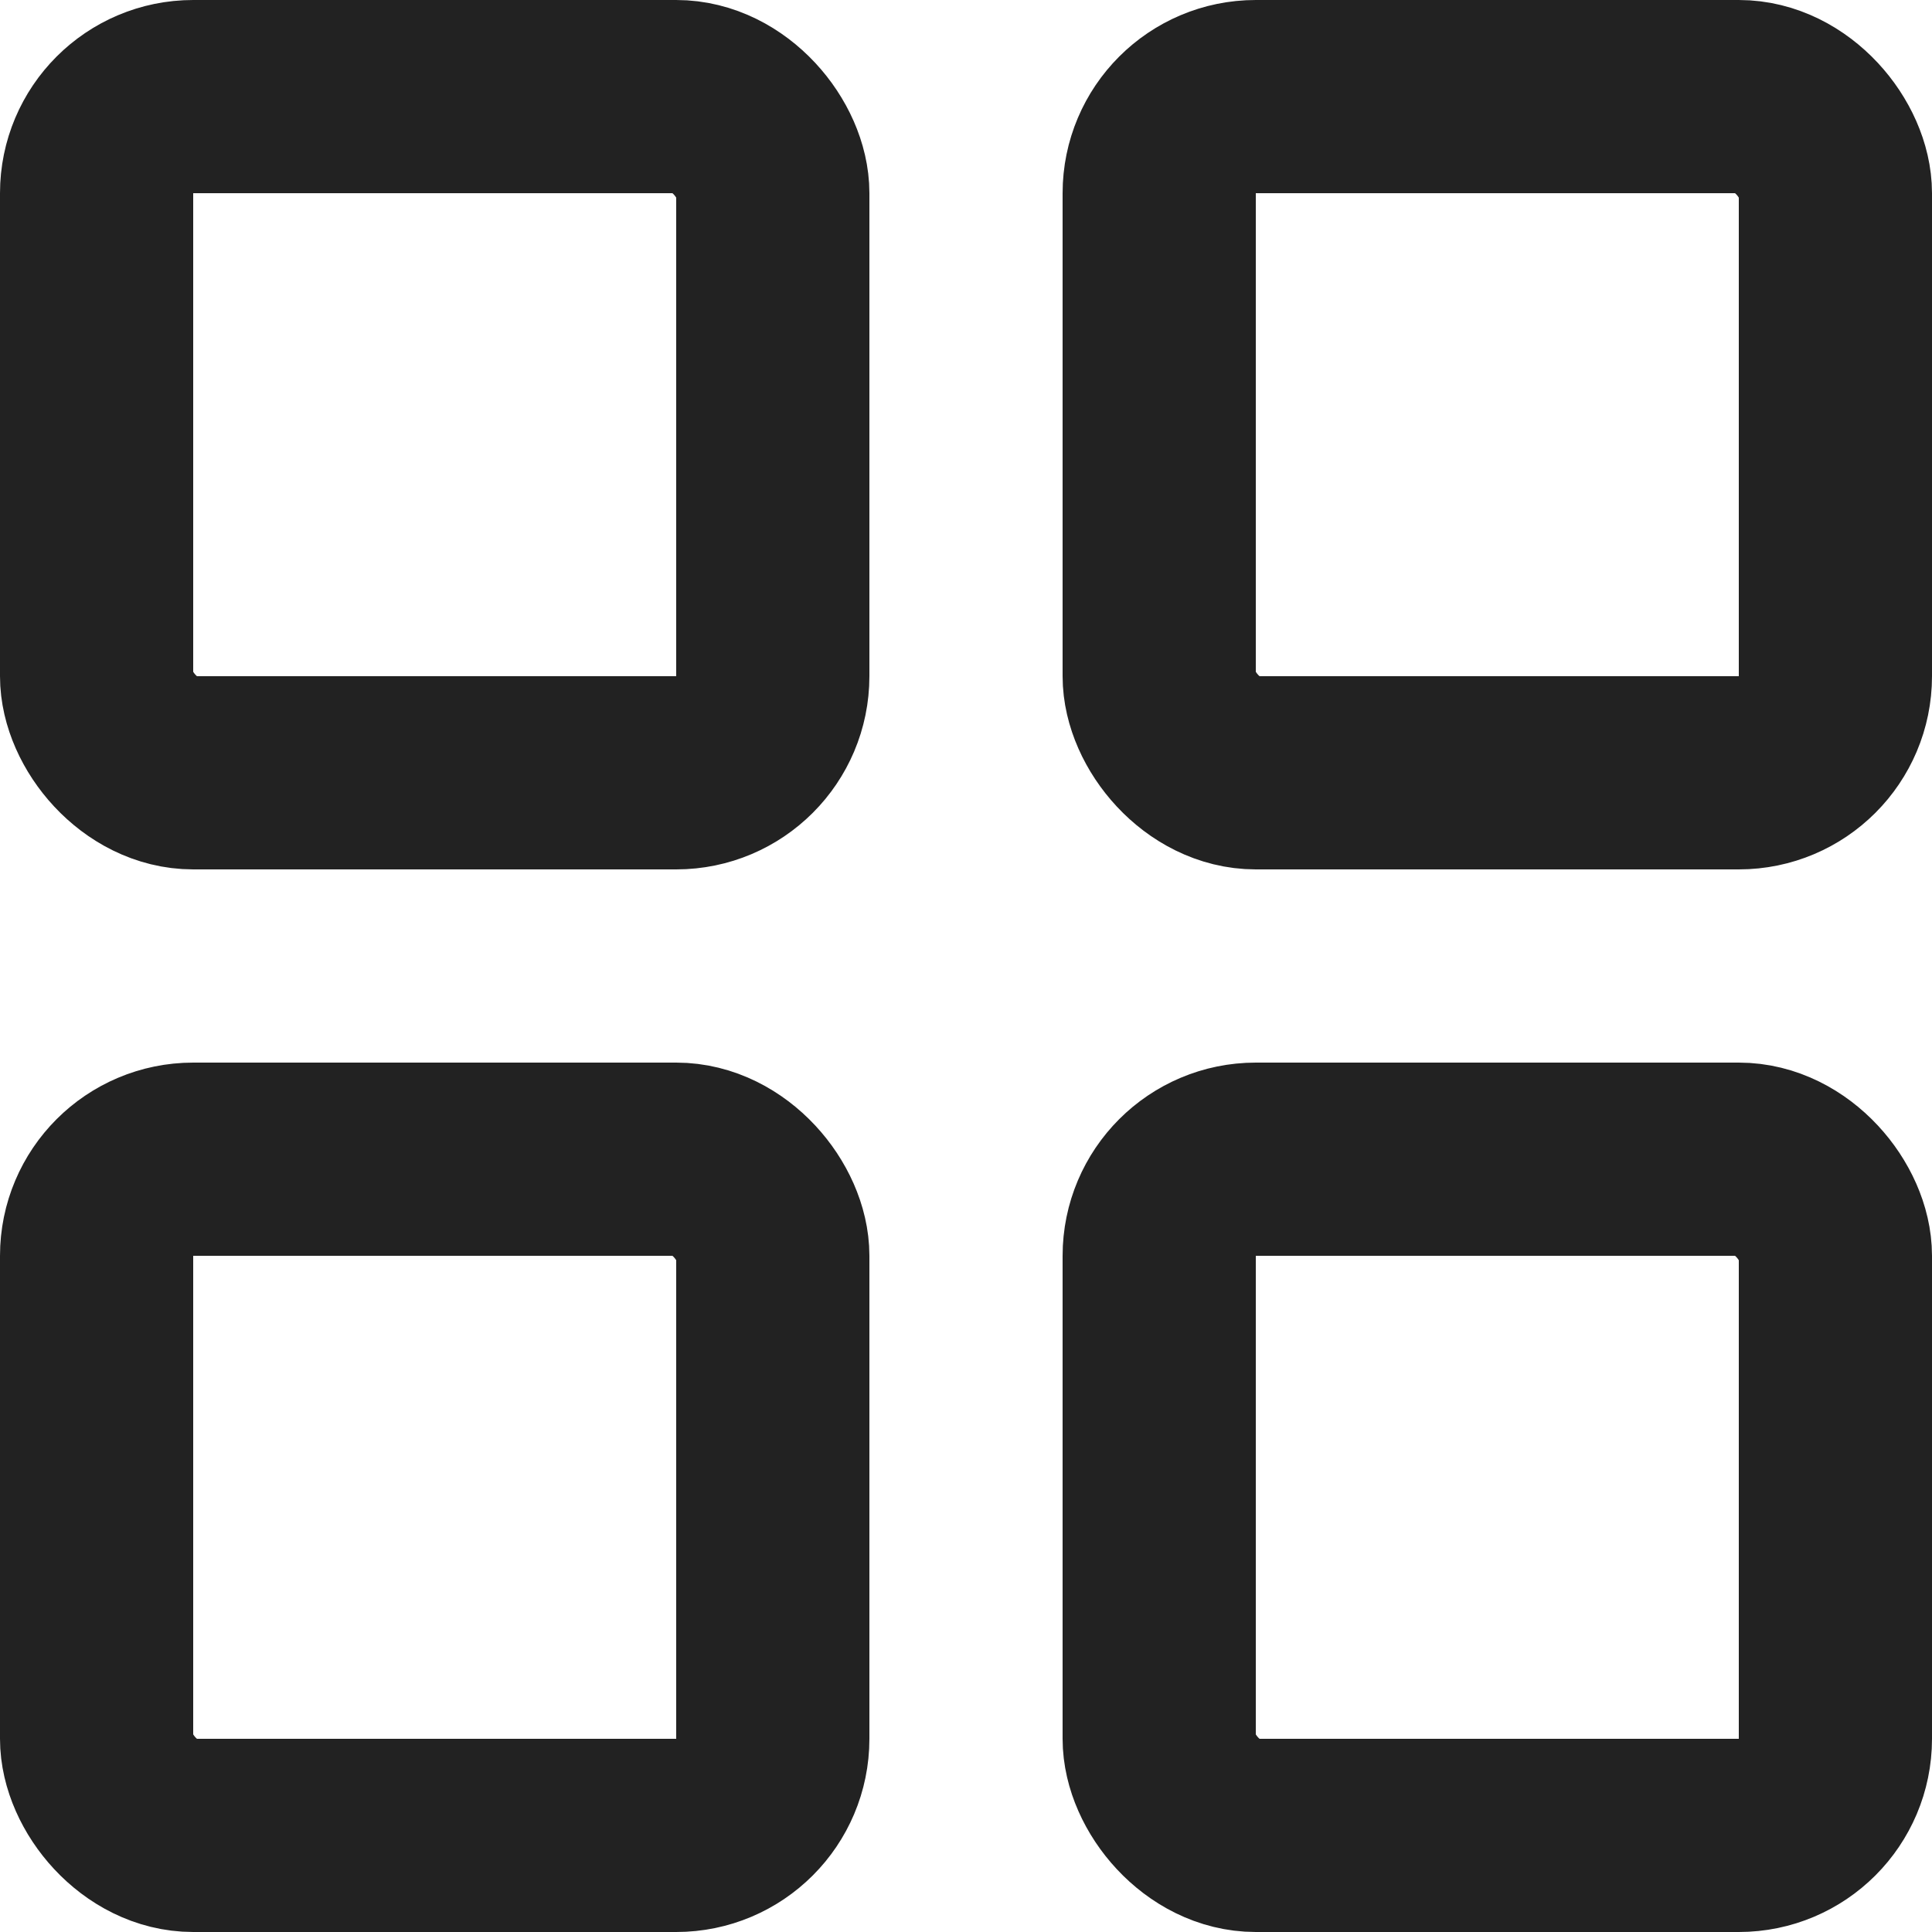
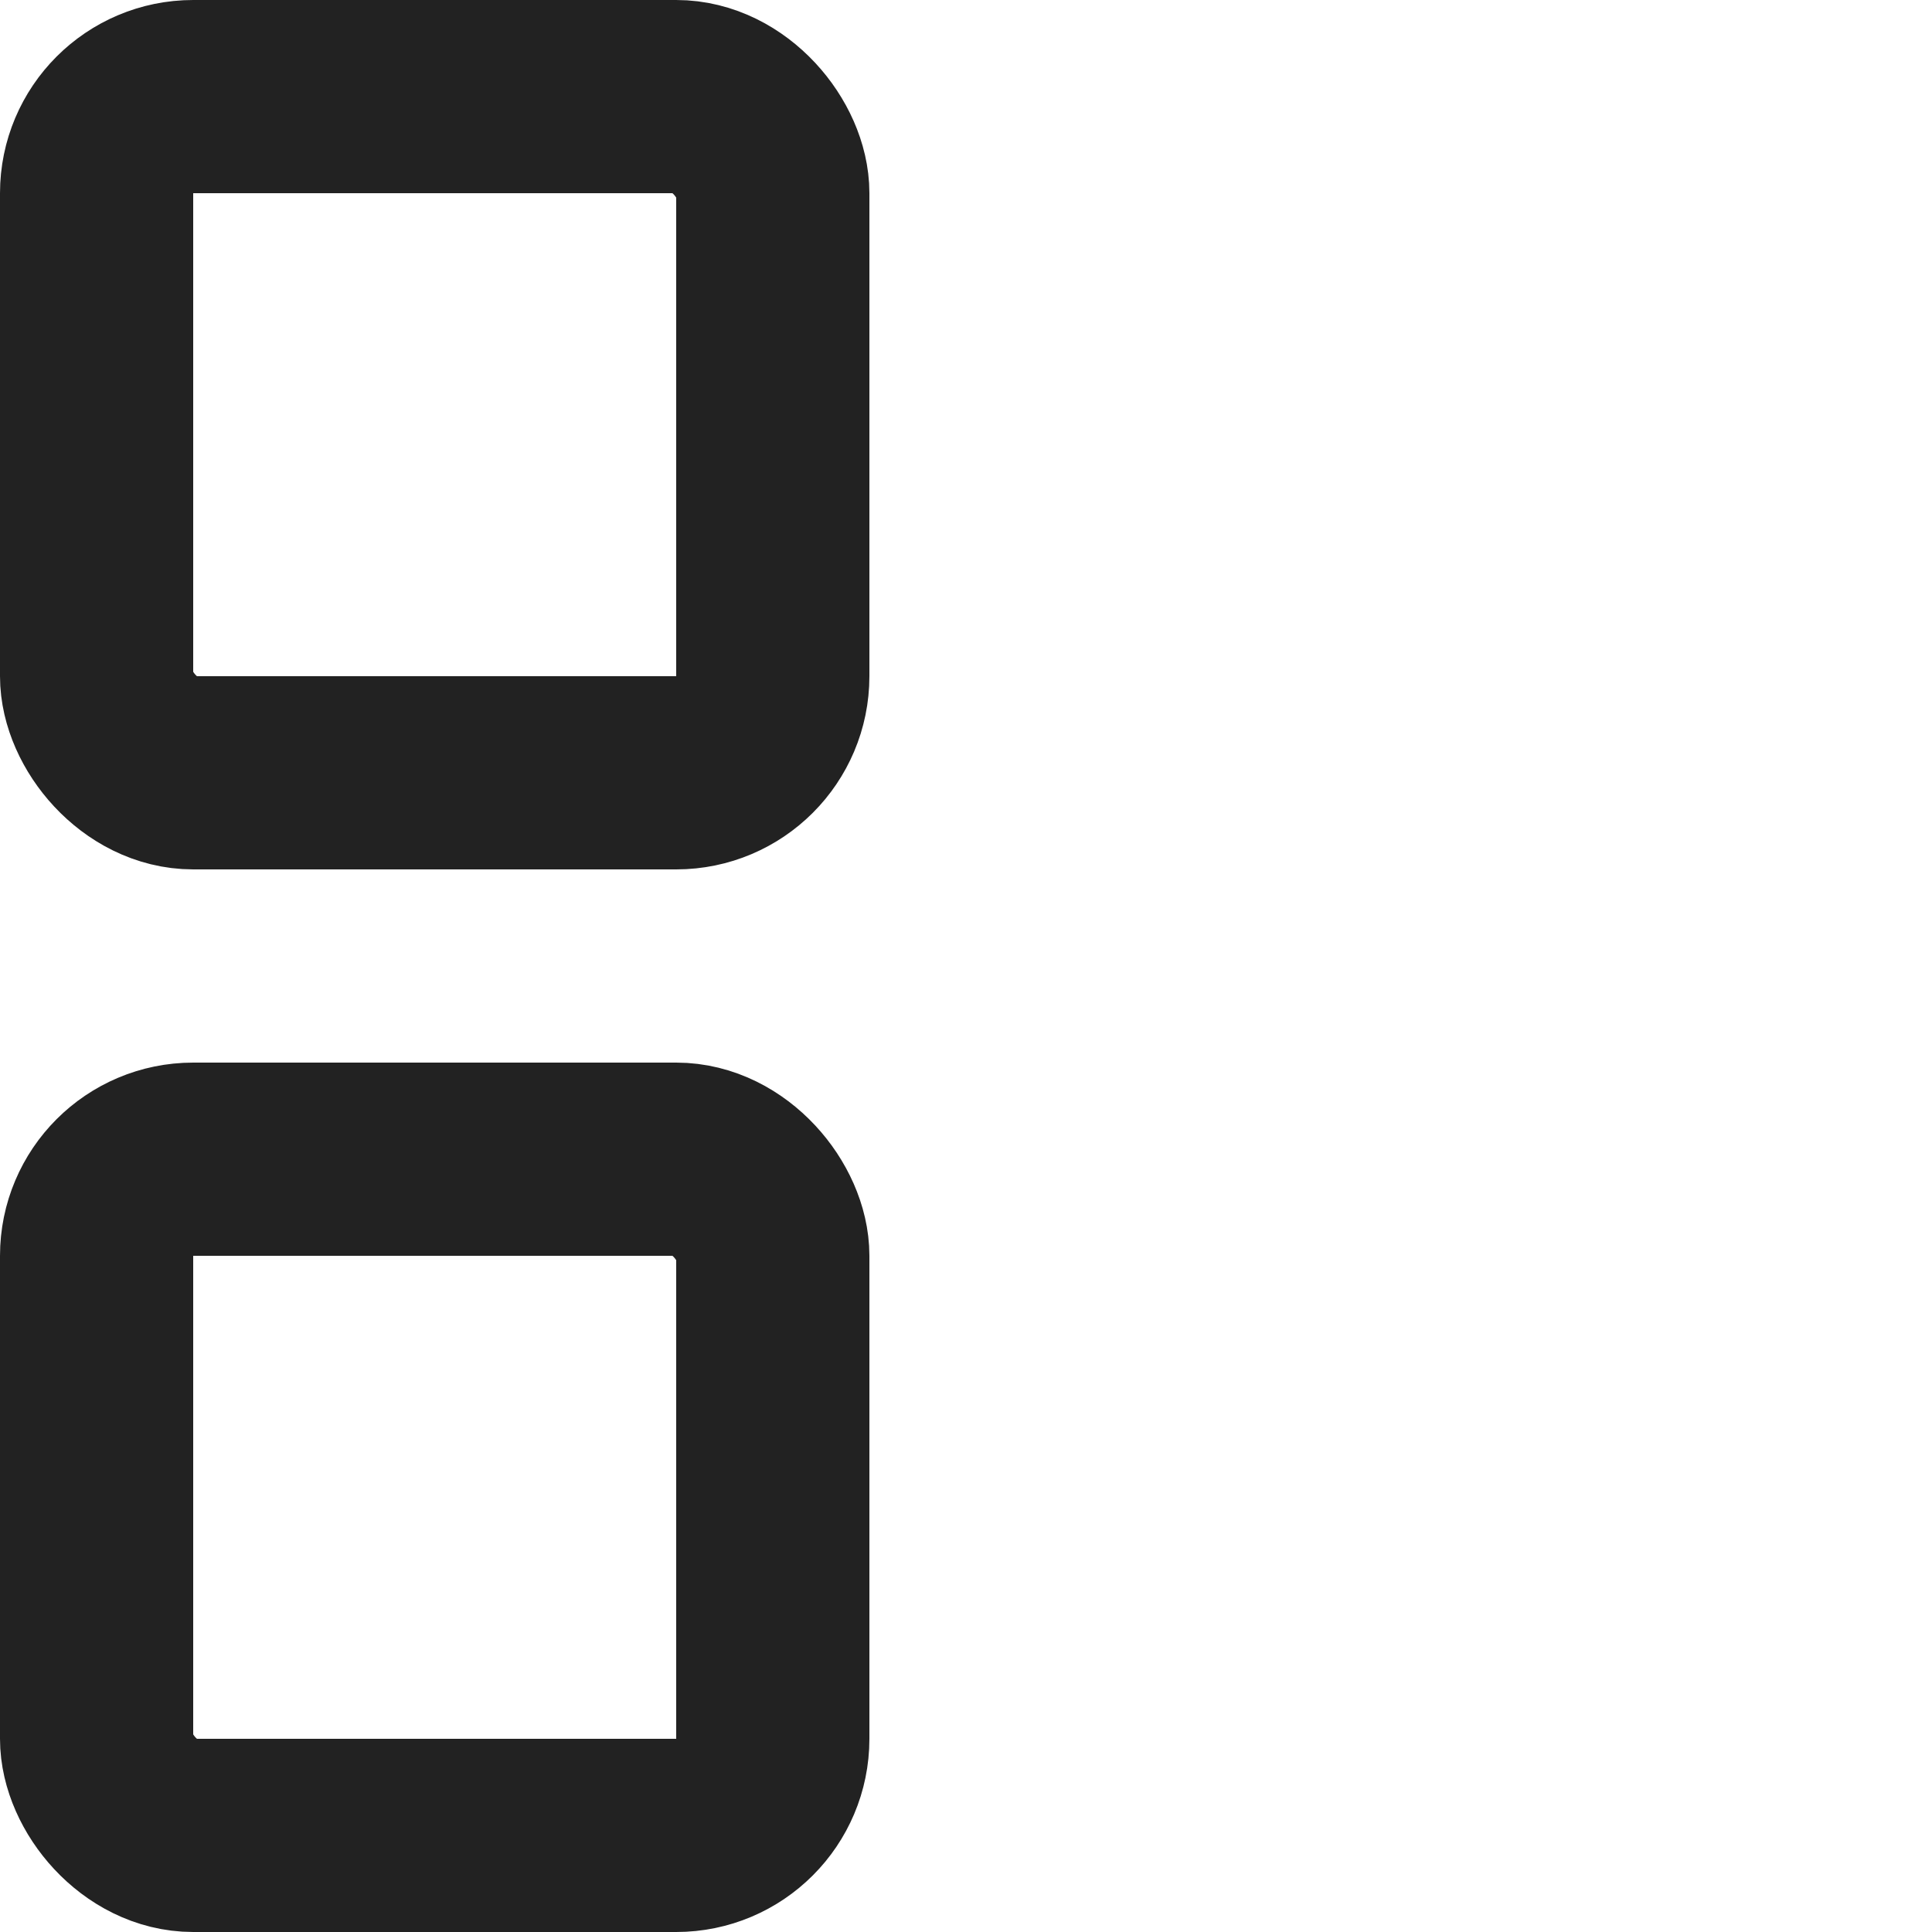
<svg xmlns="http://www.w3.org/2000/svg" width="20" height="20" viewBox="0 0 20 20">
  <g data-name="사각형 1180" style="stroke:#222;stroke-width:2px;fill:none">
    <rect width="9" height="9" rx="2" style="stroke:none" />
    <rect x="1" y="1" width="7" height="7" rx="1" style="fill:none" />
  </g>
  <g data-name="사각형 1183" transform="translate(0 11)" style="stroke:#222;stroke-width:2px;fill:none">
    <rect width="9" height="9" rx="2" style="stroke:none" />
    <rect x="1" y="1" width="7" height="7" rx="1" style="fill:none" />
  </g>
  <g data-name="사각형 1181" transform="translate(11)" style="stroke:#222;stroke-width:2px;fill:none">
    <rect width="9" height="9" rx="2" style="stroke:none" />
-     <rect x="1" y="1" width="7" height="7" rx="1" style="fill:none" />
  </g>
  <g data-name="사각형 1182" transform="translate(11 11)" style="stroke:#222;stroke-width:2px;fill:none">
    <rect width="9" height="9" rx="2" style="stroke:none" />
-     <rect x="1" y="1" width="7" height="7" rx="1" style="fill:none" />
  </g>
</svg>